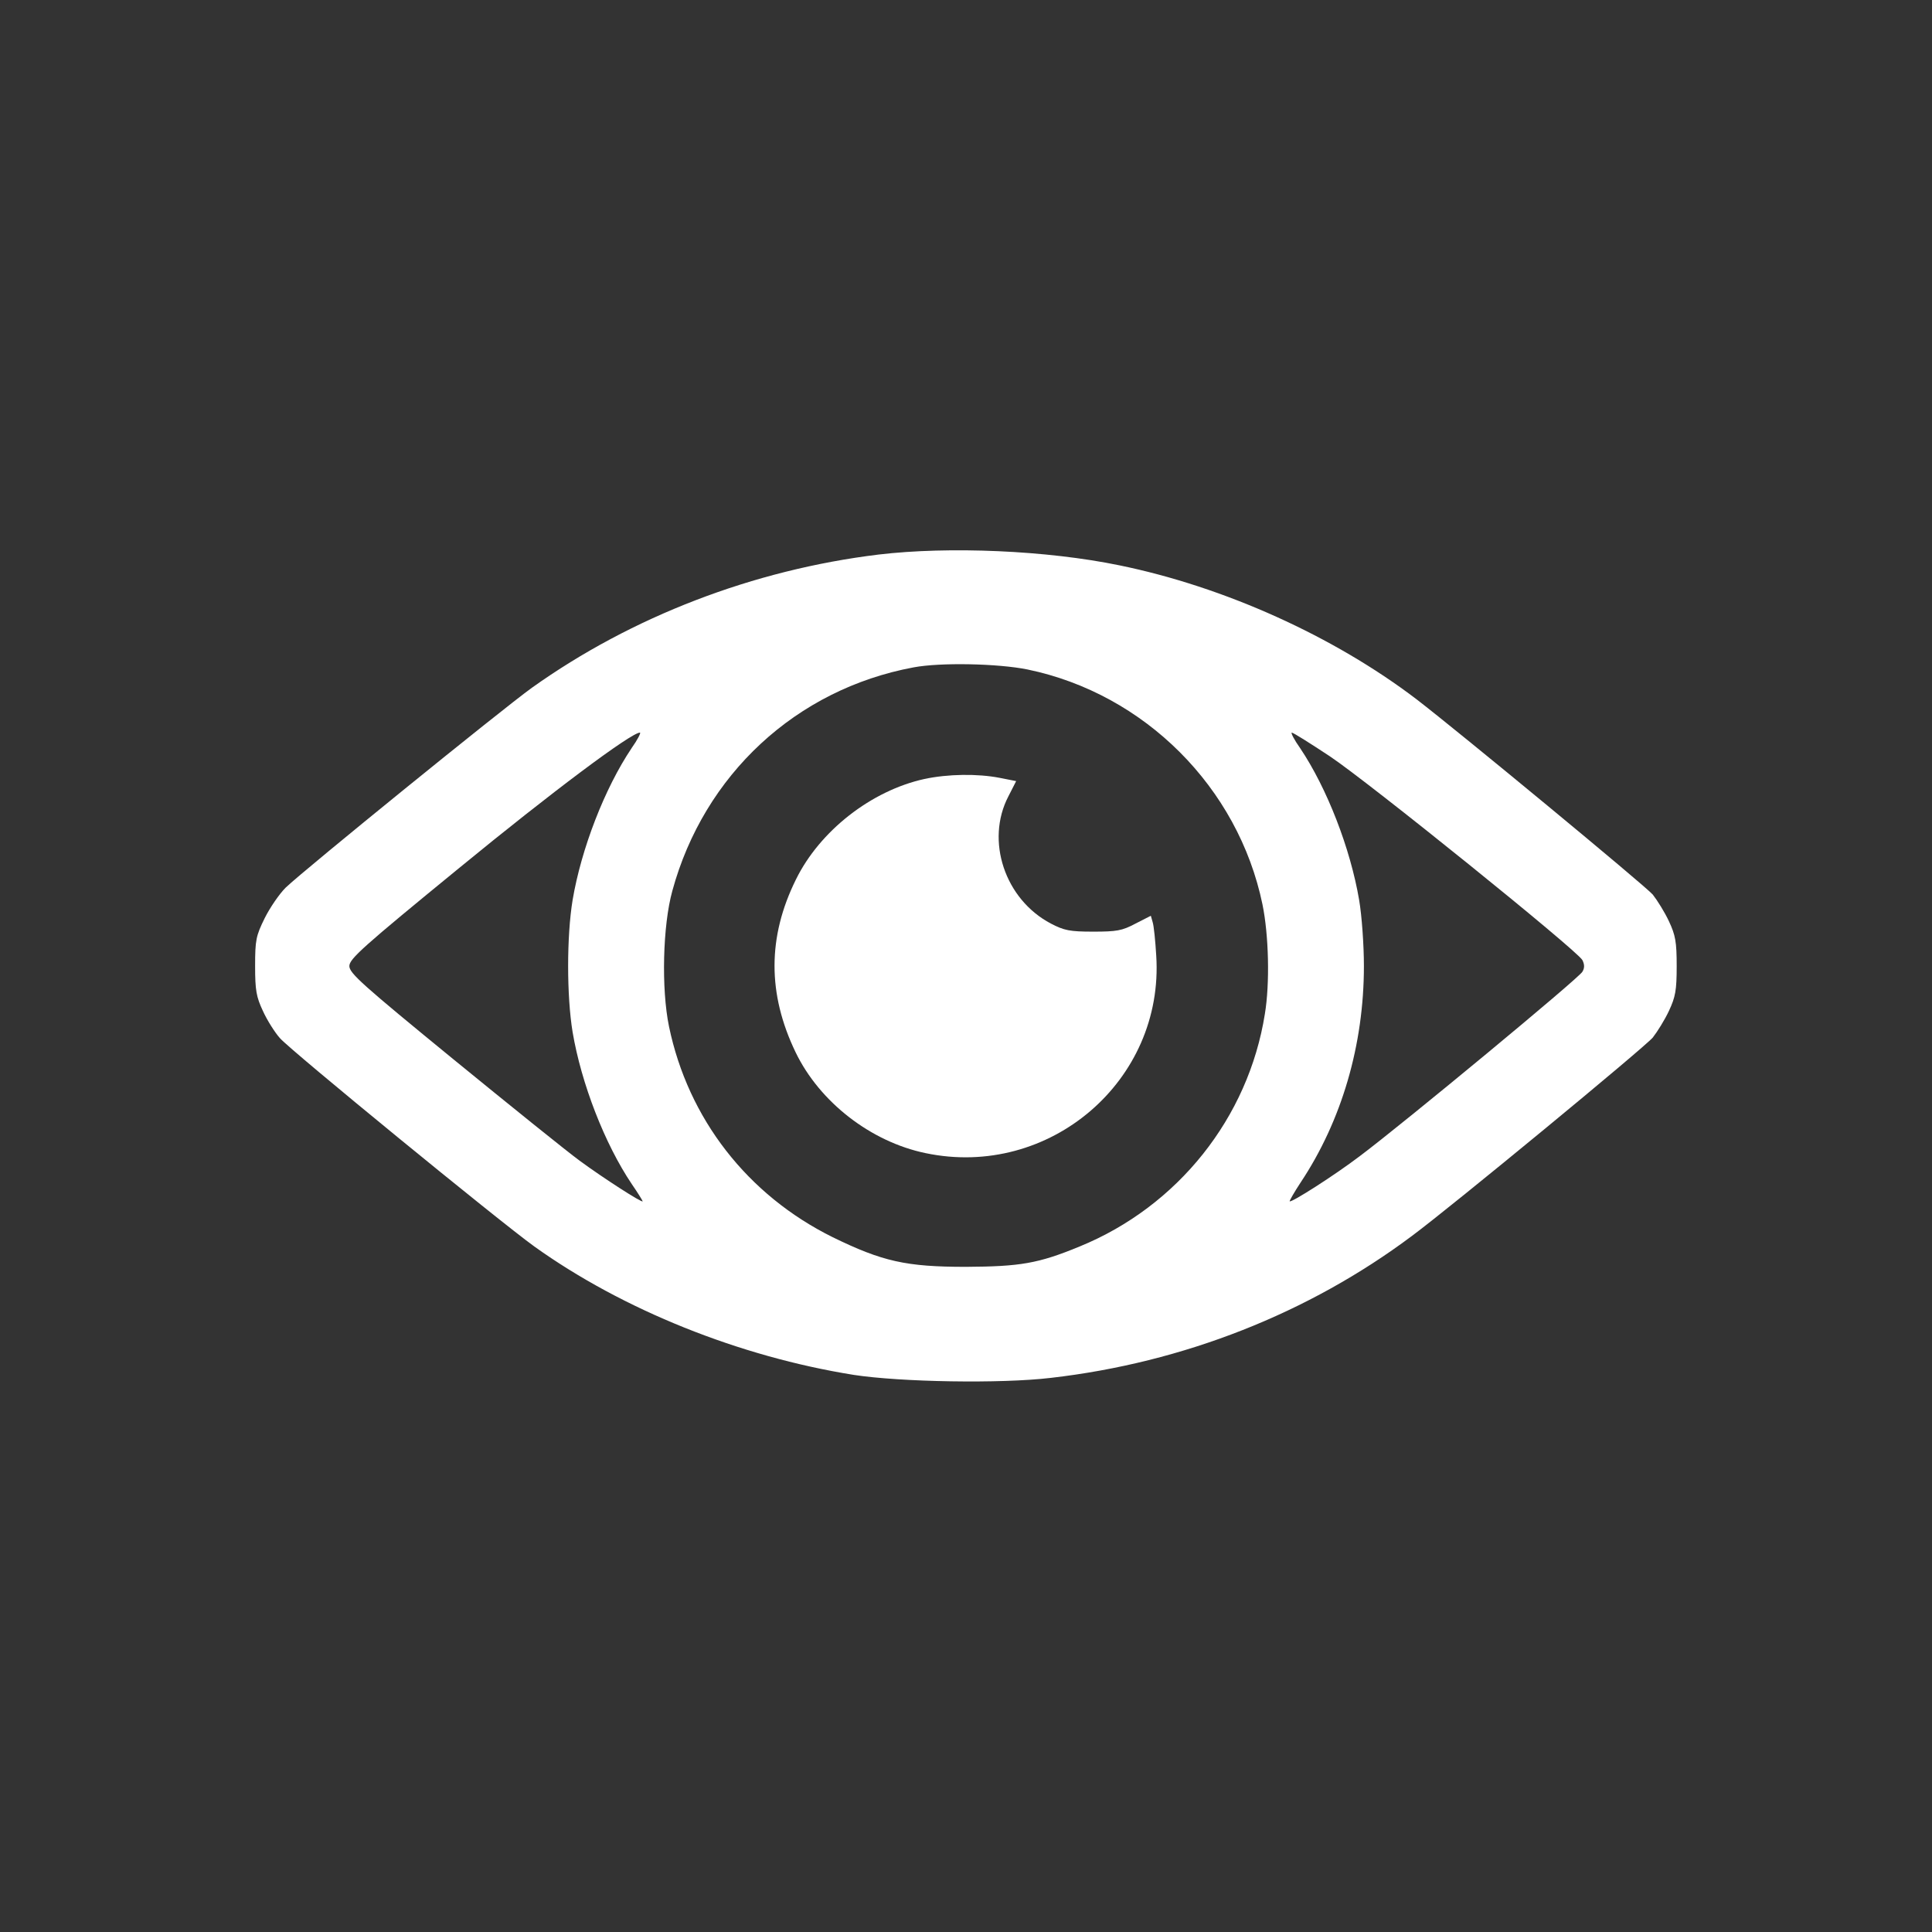
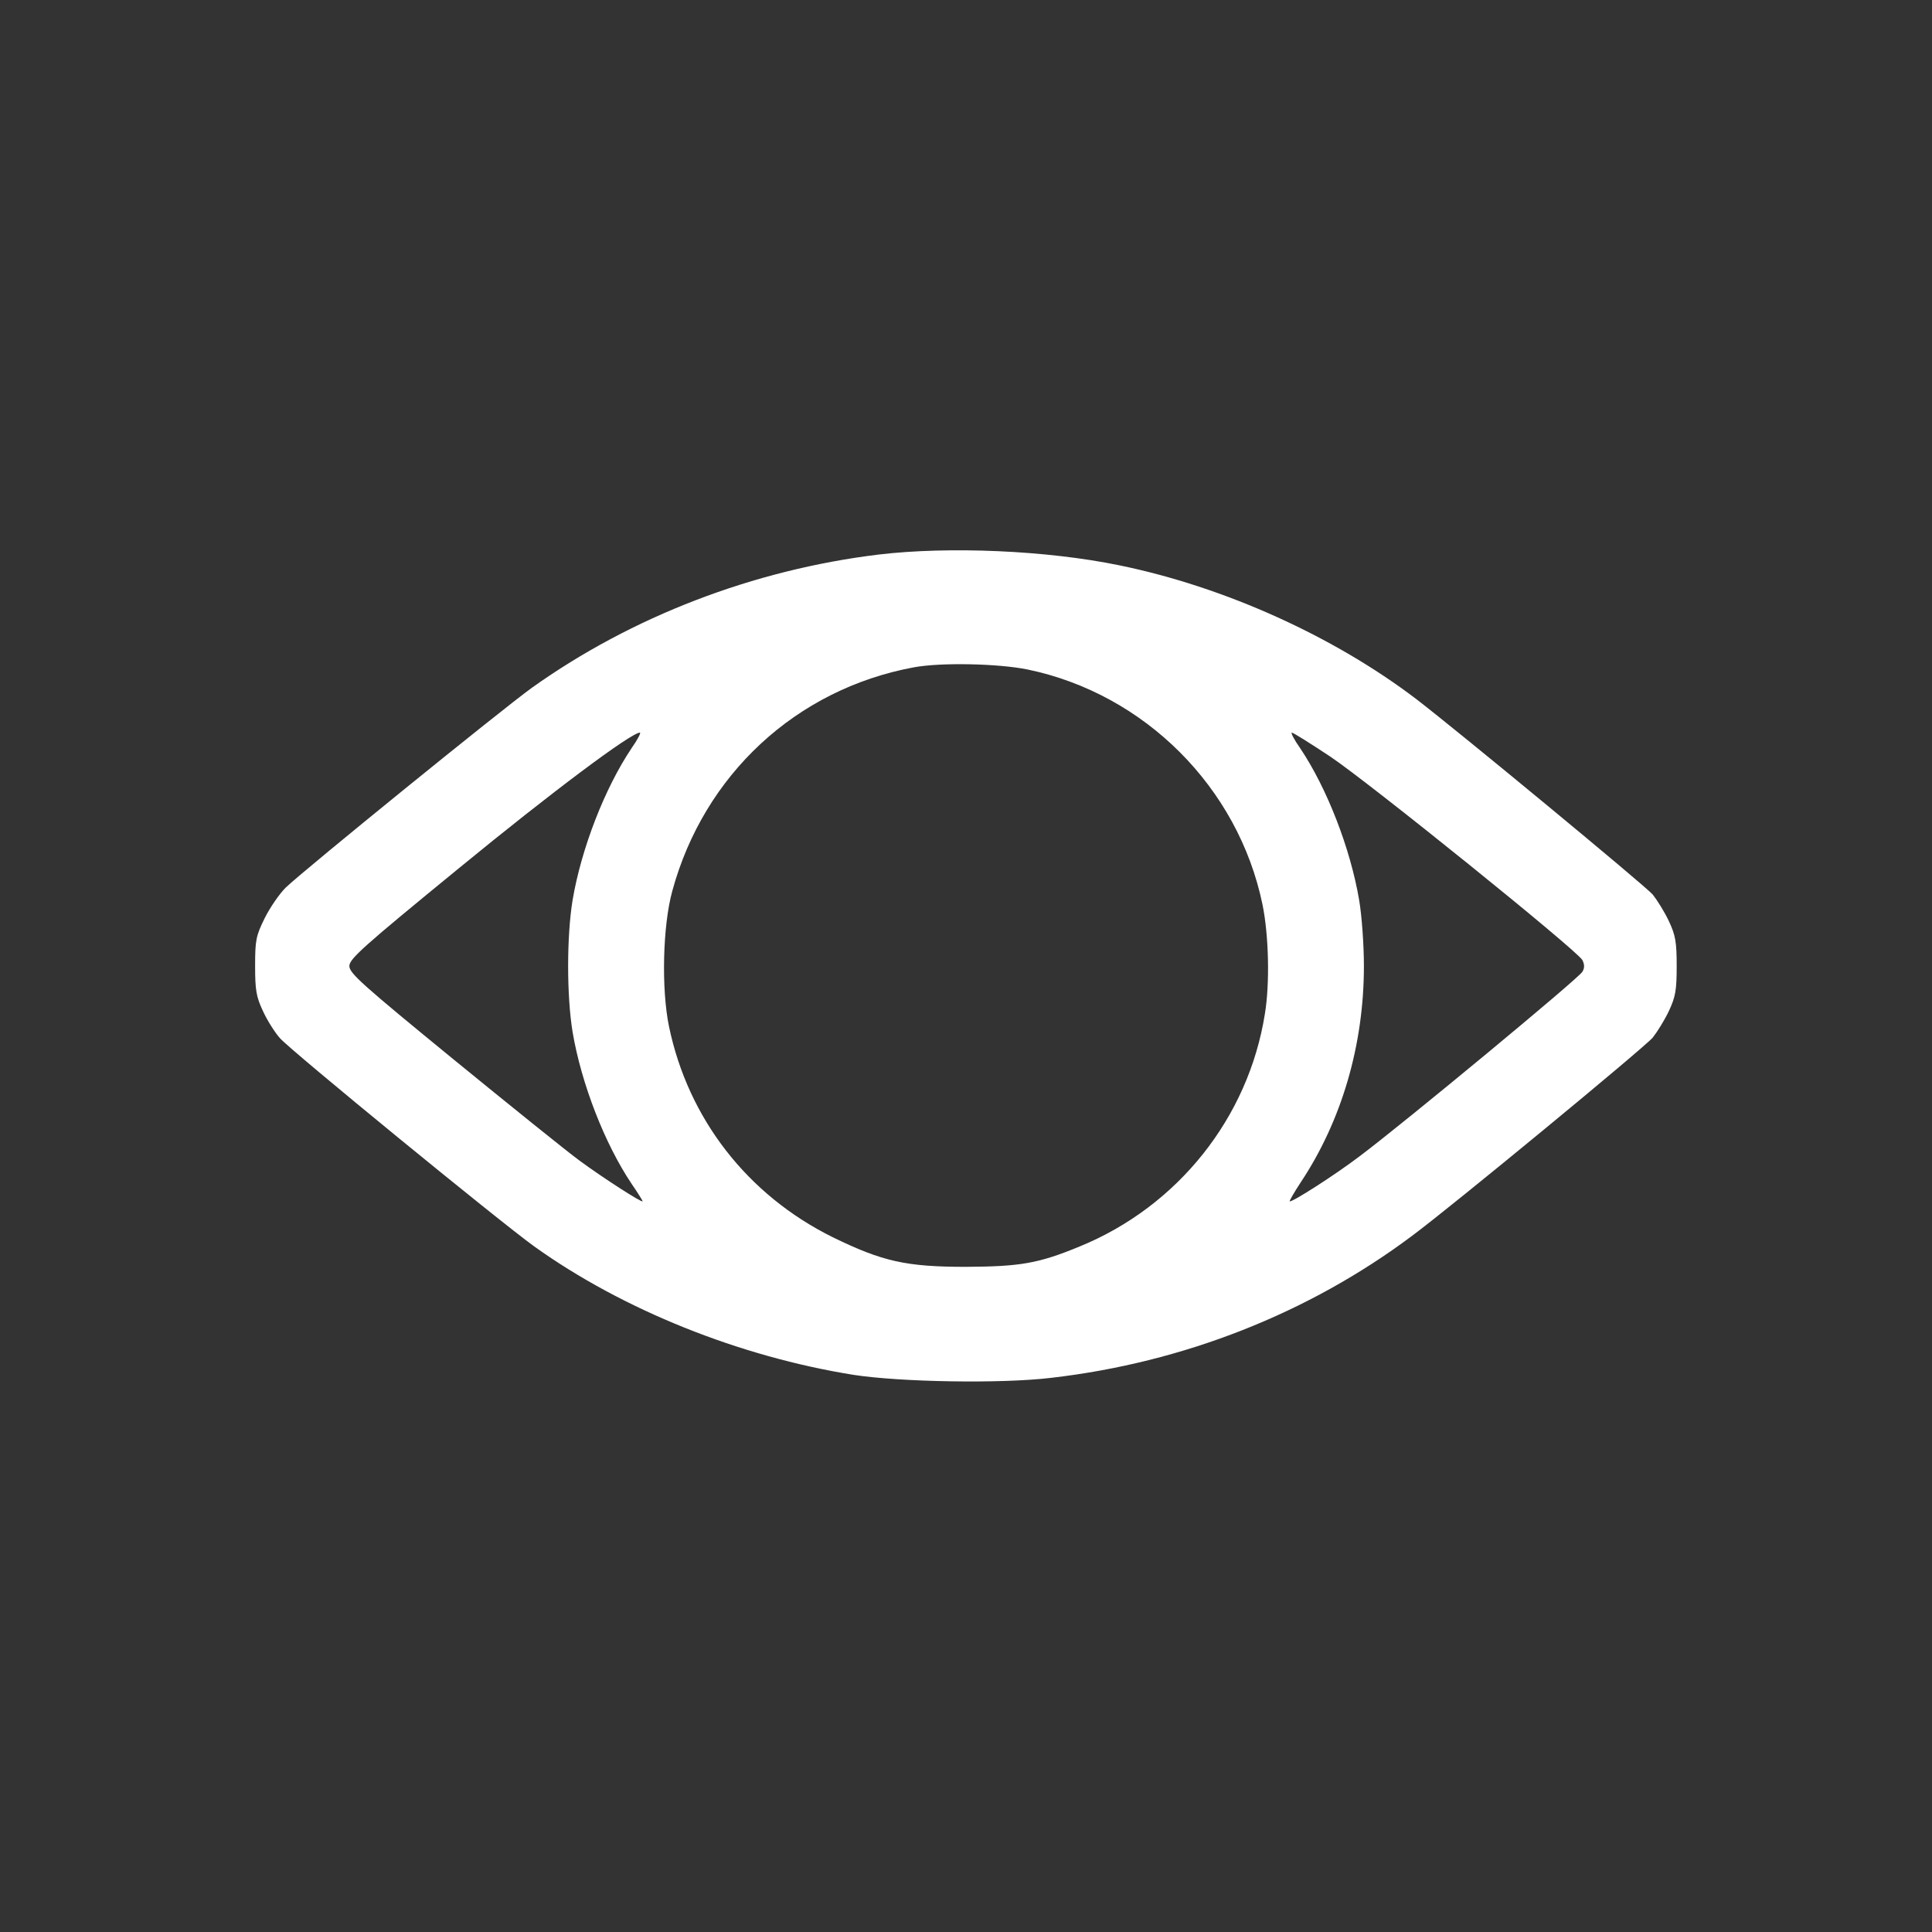
<svg xmlns="http://www.w3.org/2000/svg" version="1.1" width="130" height="130" viewBox="0,0,256,256">
  <rect x="0" y="0" width="256" height="256" fill="#333333" stroke="none" />
  <g fill="#ffffff" fill-rule="nonzero" stroke="none" stroke-width="1" stroke-linecap="butt" stroke-linejoin="miter" stroke-miterlimit="10" stroke-dasharray="" stroke-dashoffset="0" font-family="none" font-weight="none" font-size="none" text-anchor="none" style="mix-blend-mode: normal">
    <g transform="translate(-0.329,-0.233) scale(1.969,1.969)">
      <path d="M59.286,37.438c-8.419,1.027 -16.596,4.169 -23.322,8.962c-2.014,1.45 -15.266,12.205 -16.575,13.454c-0.423,0.423 -1.047,1.329 -1.41,2.054c-0.584,1.188 -0.644,1.47 -0.644,3.222c0,1.631 0.081,2.075 0.524,3.021c0.282,0.624 0.806,1.45 1.148,1.833c0.765,0.866 14.743,12.306 17.119,14.018c5.962,4.27 13.816,7.412 21.49,8.64c3.142,0.483 9.889,0.604 13.272,0.201c8.922,-1.027 17.341,-4.35 24.289,-9.546c2.739,-2.034 15.629,-12.668 16.213,-13.353c0.302,-0.383 0.805,-1.188 1.087,-1.792c0.443,-0.947 0.524,-1.39 0.524,-3.021c0,-1.631 -0.081,-2.074 -0.524,-3.021c-0.282,-0.604 -0.785,-1.41 -1.087,-1.792c-0.524,-0.604 -13.051,-10.956 -15.911,-13.152c-5.559,-4.229 -12.91,-7.553 -19.979,-9.003c-4.874,-1.007 -11.46,-1.289 -16.213,-0.725zM69.316,45.172c7.875,1.631 14.179,7.935 15.81,15.81c0.423,2.054 0.503,5.317 0.161,7.371c-1.108,6.989 -5.861,12.95 -12.467,15.649c-2.779,1.148 -4.008,1.349 -7.653,1.369c-4.028,0 -5.619,-0.362 -8.962,-1.994c-5.74,-2.84 -9.728,-7.976 -11.017,-14.179c-0.524,-2.538 -0.423,-6.787 0.222,-9.123c2.135,-7.835 8.338,-13.575 16.233,-15.045c1.813,-0.342 5.679,-0.262 7.673,0.141zM42.67,50.468c-1.813,2.699 -3.384,6.767 -3.968,10.211c-0.403,2.437 -0.403,6.465 0,8.902c0.584,3.444 2.155,7.512 3.988,10.231c0.403,0.584 0.725,1.108 0.725,1.148c0,0.141 -2.638,-1.551 -4.25,-2.739c-0.826,-0.604 -4.652,-3.686 -8.499,-6.828c-6.103,-4.995 -6.989,-5.78 -6.989,-6.264c0,-0.483 0.926,-1.309 7.351,-6.566c6.284,-5.156 11.621,-9.144 12.205,-9.144c0.081,0 -0.161,0.483 -0.564,1.047zM89.657,51.012c2.598,1.732 16.655,13.071 16.998,13.716c0.141,0.282 0.161,0.524 0,0.785c-0.202,0.403 -12.024,10.191 -15.005,12.427c-1.672,1.269 -4.572,3.122 -4.693,3.021c-0.02,-0.04 0.302,-0.604 0.725,-1.249c2.779,-4.169 4.27,-9.285 4.27,-14.582c0,-1.41 -0.141,-3.404 -0.322,-4.451c-0.584,-3.444 -2.155,-7.512 -3.968,-10.211c-0.403,-0.564 -0.644,-1.047 -0.564,-1.047c0.101,0 1.249,0.725 2.558,1.591z" />
-       <path d="M62.367,52.543c-3.565,0.785 -7.029,3.484 -8.64,6.767c-1.913,3.867 -1.913,7.694 -0.02,11.621c1.611,3.343 5.055,6.022 8.741,6.787c8.338,1.752 16.072,-4.874 15.528,-13.293c-0.06,-1.007 -0.161,-2.014 -0.242,-2.256l-0.121,-0.423l-1.027,0.524c-0.906,0.483 -1.269,0.544 -2.86,0.544c-1.571,0 -1.954,-0.081 -2.84,-0.544c-3.102,-1.631 -4.411,-5.579 -2.86,-8.56l0.524,-1.027l-1.128,-0.222c-1.47,-0.282 -3.444,-0.262 -5.055,0.081z" />
    </g>
  </g>
</svg>